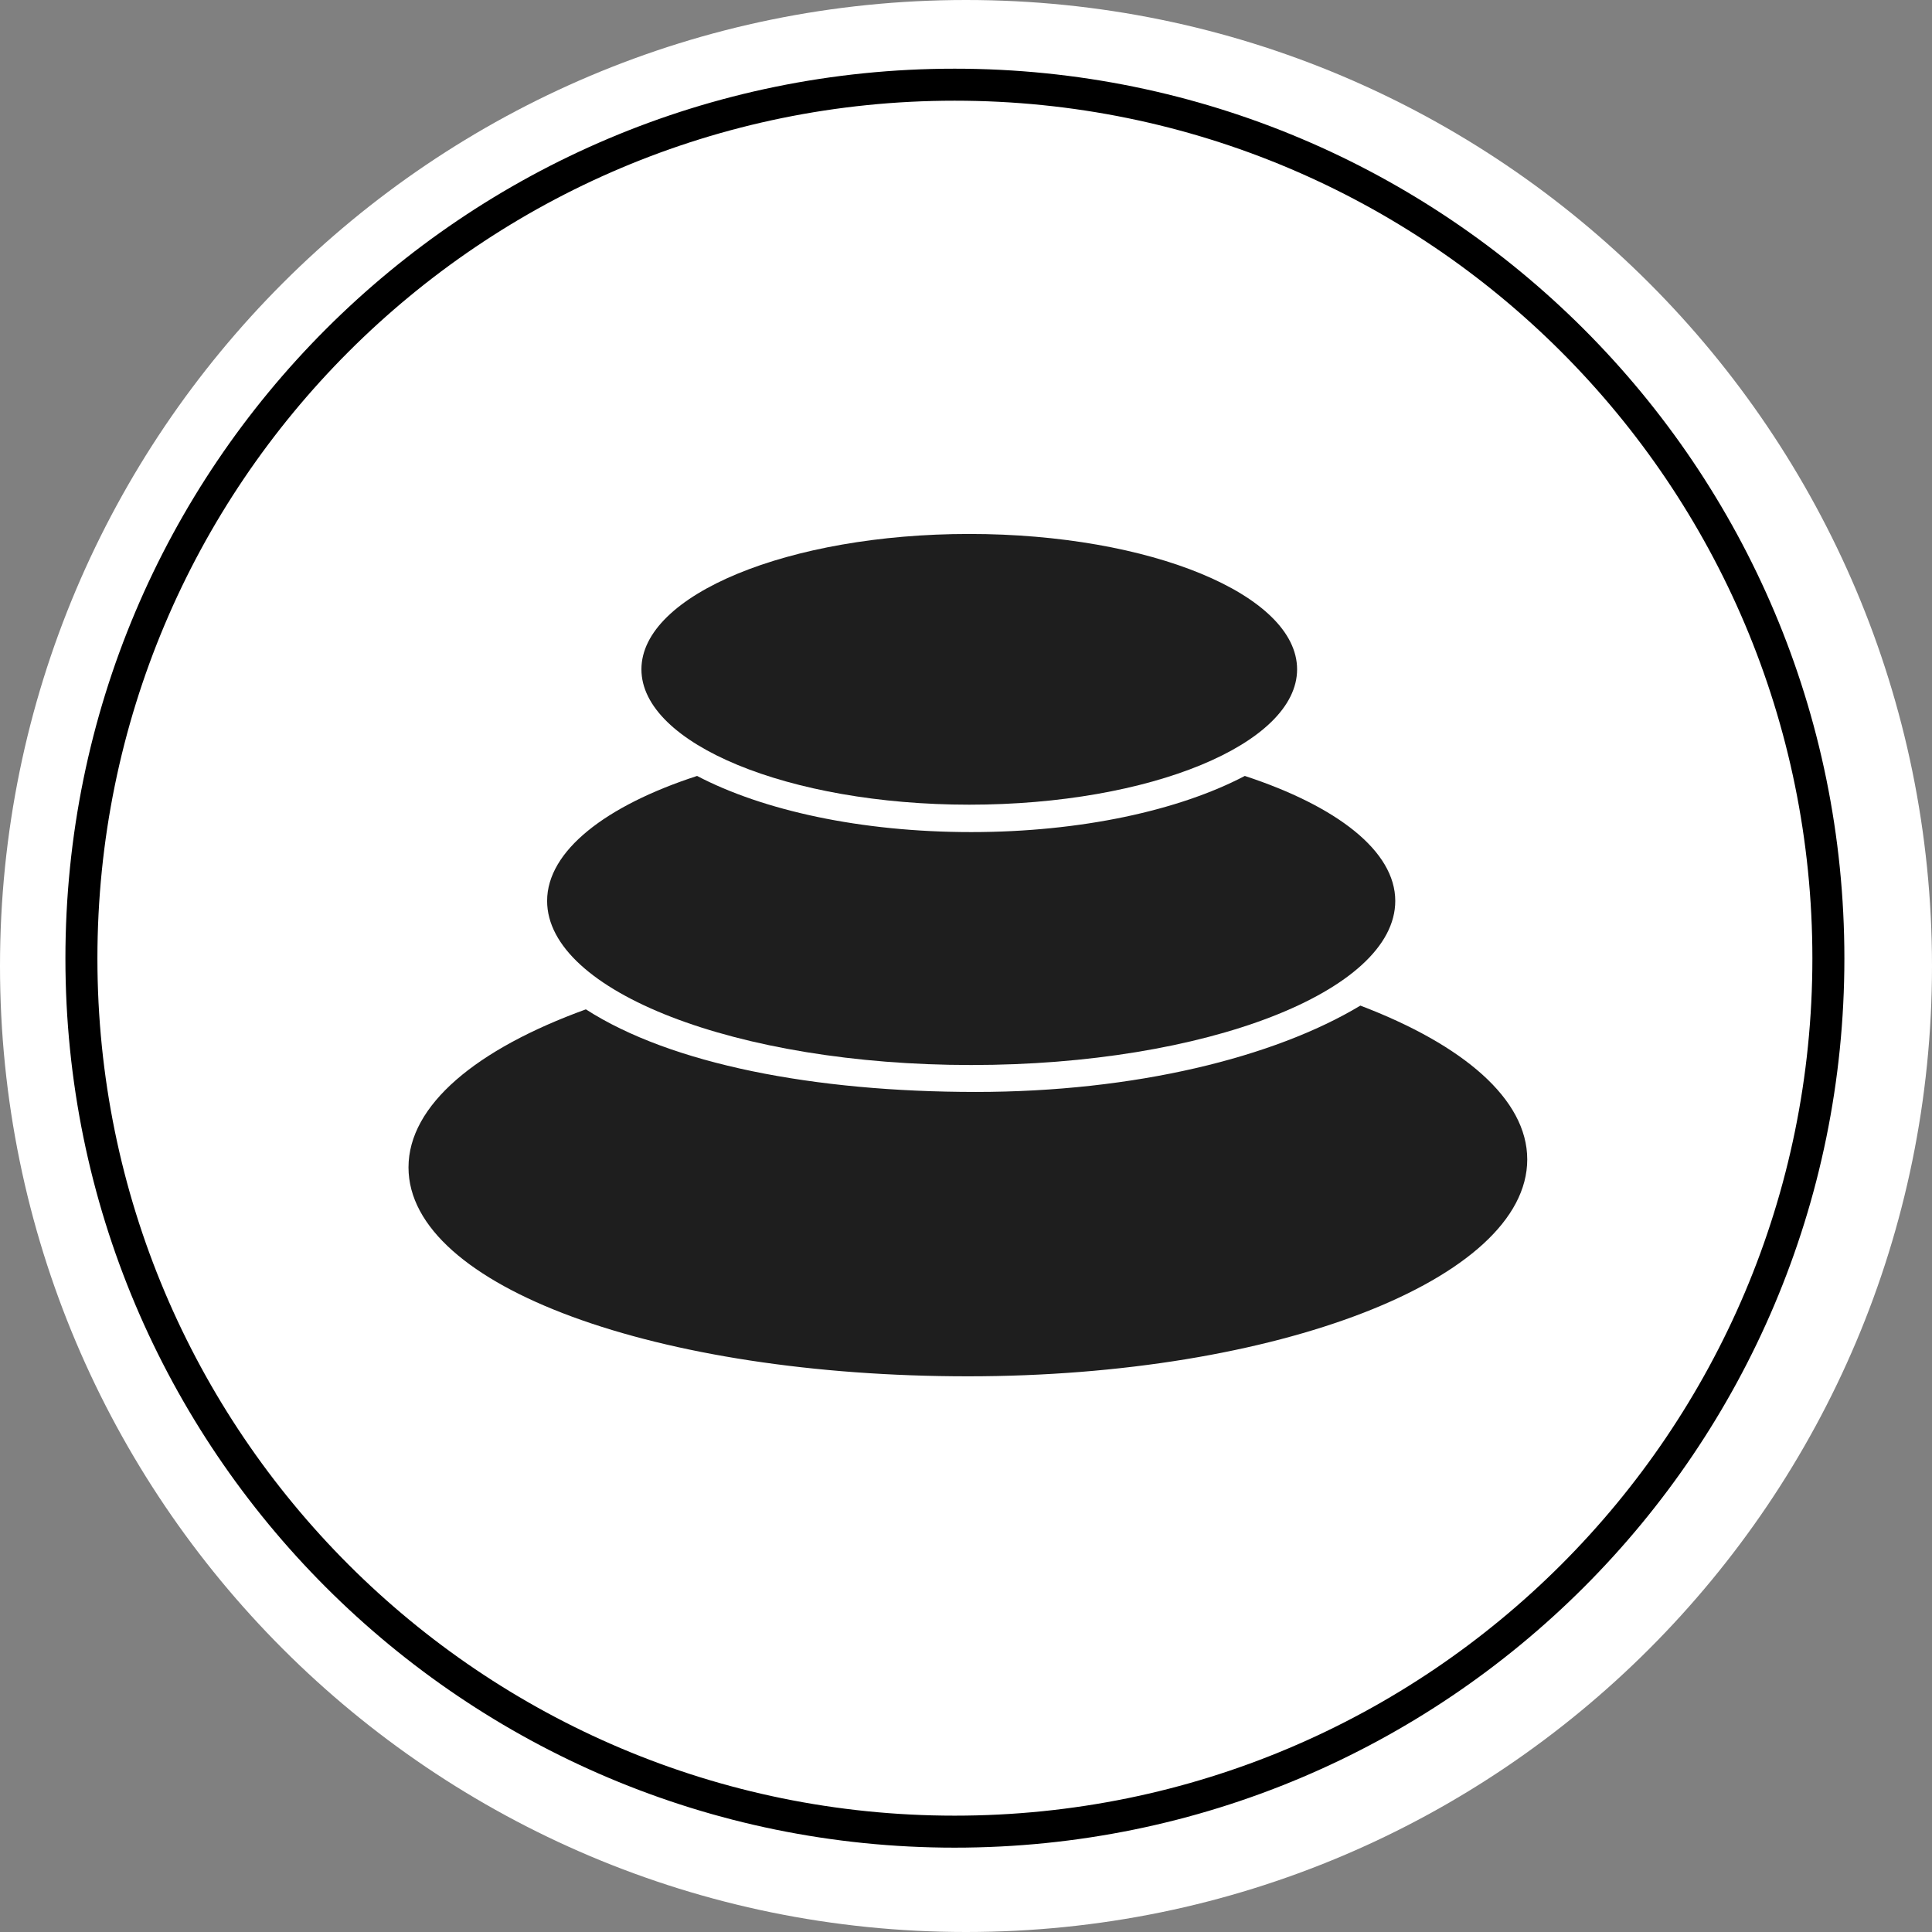
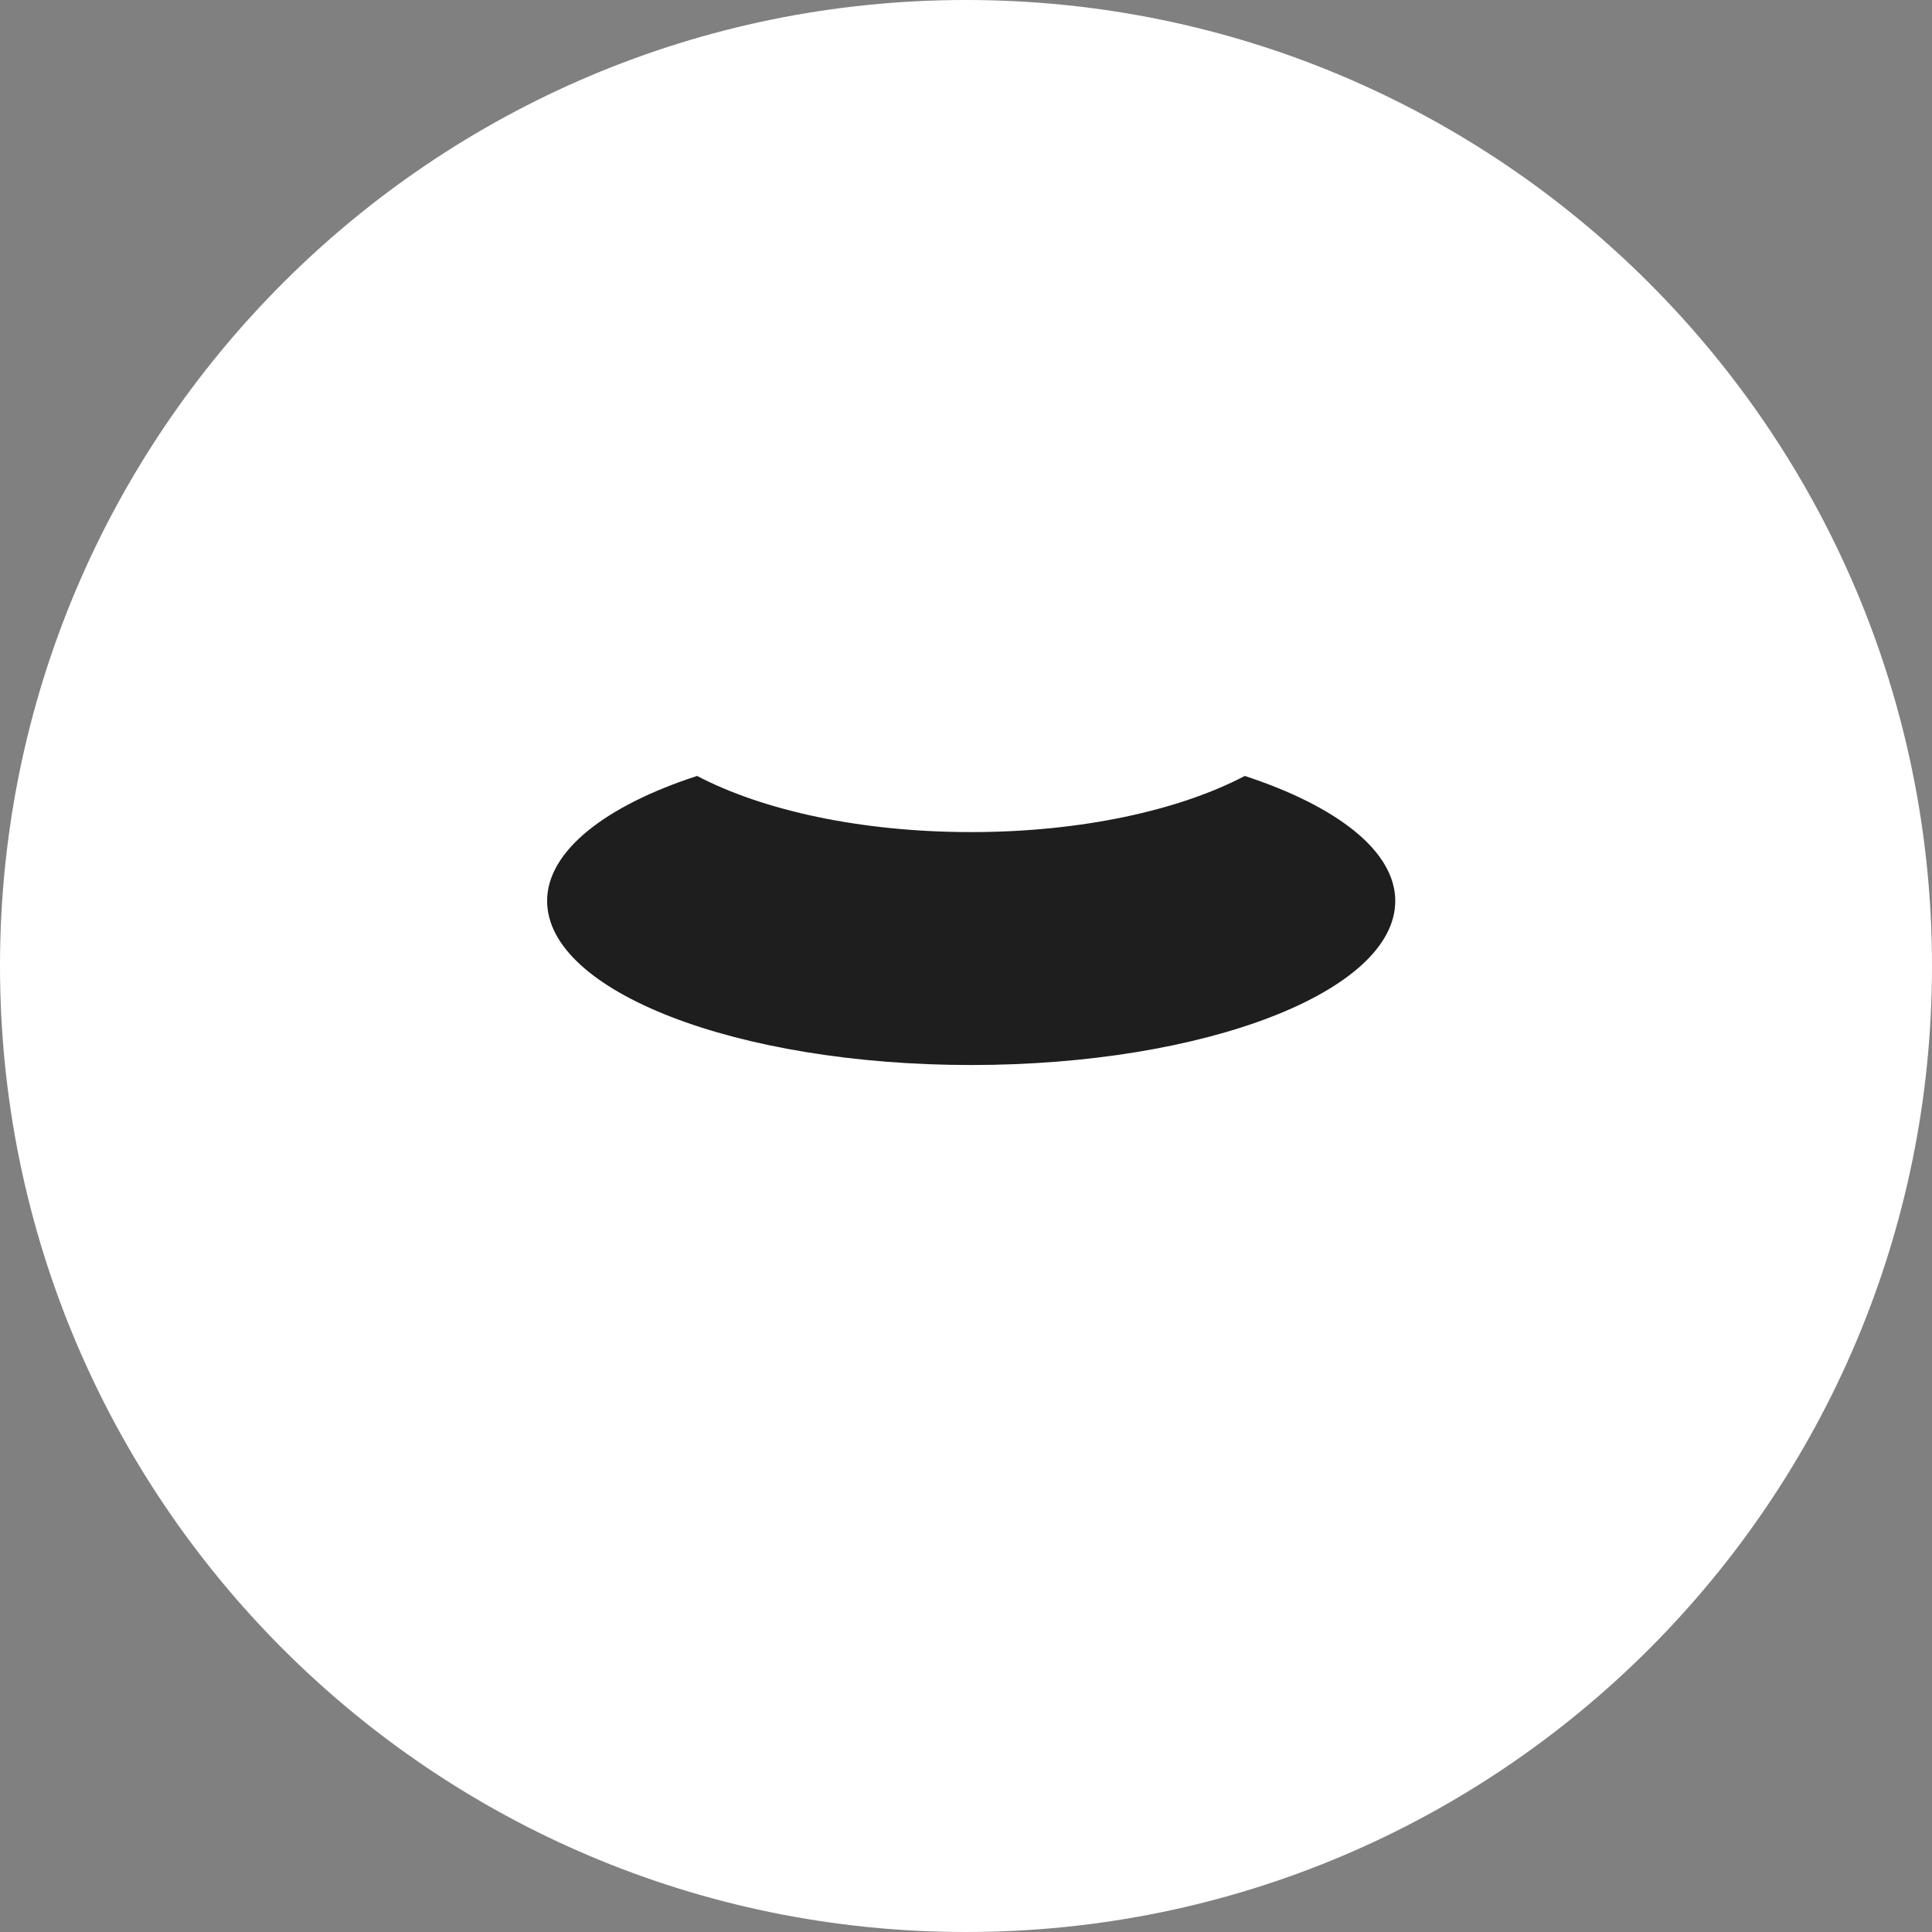
<svg xmlns="http://www.w3.org/2000/svg" width="16px" height="16px" viewBox="0 0 16 16" version="1.1">
  <rect x="0" y="0" width="16" height="16" fill="#808080" stroke="none" />
  <g id="surface1">
    <path style=" stroke:none;fill-rule:evenodd;fill:rgb(100%,100%,100%);fill-opacity:1;" d="M 8 0 C 12.418 0 16 3.582 16 8 C 16 12.418 12.418 16 8 16 C 3.582 16 0 12.418 0 8 C 0 3.582 3.582 0 8 0 Z M 8 0 " />
-     <path style=" stroke:none;fill-rule:nonzero;fill:rgb(11.765%,11.765%,11.765%);fill-opacity:1;" d="M 8.016 11.398 C 5.457 11.398 3.383 10.66 3.383 9.668 C 3.383 9.152 3.945 8.688 4.852 8.359 C 5.555 8.812 6.742 9.043 8.082 9.043 C 9.395 9.043 10.551 8.758 11.266 8.328 C 12.117 8.652 12.648 9.102 12.648 9.602 C 12.648 10.594 10.574 11.398 8.016 11.398 Z M 8.016 11.398 " />
    <path style=" stroke:none;fill-rule:nonzero;fill:rgb(11.765%,11.765%,11.765%);fill-opacity:1;" d="M 8.043 8.82 C 6.102 8.82 4.531 8.211 4.531 7.461 C 4.531 7.047 5.016 6.672 5.773 6.426 C 6.316 6.711 7.129 6.891 8.043 6.891 C 8.953 6.891 9.766 6.711 10.309 6.426 C 11.07 6.676 11.555 7.047 11.555 7.461 C 11.555 8.211 9.984 8.82 8.043 8.82 Z M 8.043 8.82 " />
-     <path style=" stroke:none;fill-rule:nonzero;fill:rgb(11.765%,11.765%,11.765%);fill-opacity:1;" d="M 8.027 6.664 C 6.531 6.664 5.312 6.16 5.312 5.543 C 5.312 4.926 6.531 4.422 8.027 4.422 C 9.527 4.422 10.742 4.926 10.742 5.543 C 10.742 6.16 9.527 6.664 8.027 6.664 Z M 8.027 6.664 " />
-     <path style="fill:none;stroke-width:5;stroke-linecap:butt;stroke-linejoin:miter;stroke:rgb(0%,0%,0%);stroke-opacity:1;stroke-miterlimit:10;" d="M 417.394 201.814 C 417.394 277.18 356.31 338.264 280.87 338.264 C 205.504 338.264 144.42 277.18 144.42 201.814 C 144.42 126.374 205.504 65.29 280.87 65.29 C 356.31 65.29 417.394 126.374 417.394 201.814 Z M 417.394 201.814 " transform="matrix(0.053,0,0,0.053,-6.98,-2.759)" />
  </g>
</svg>